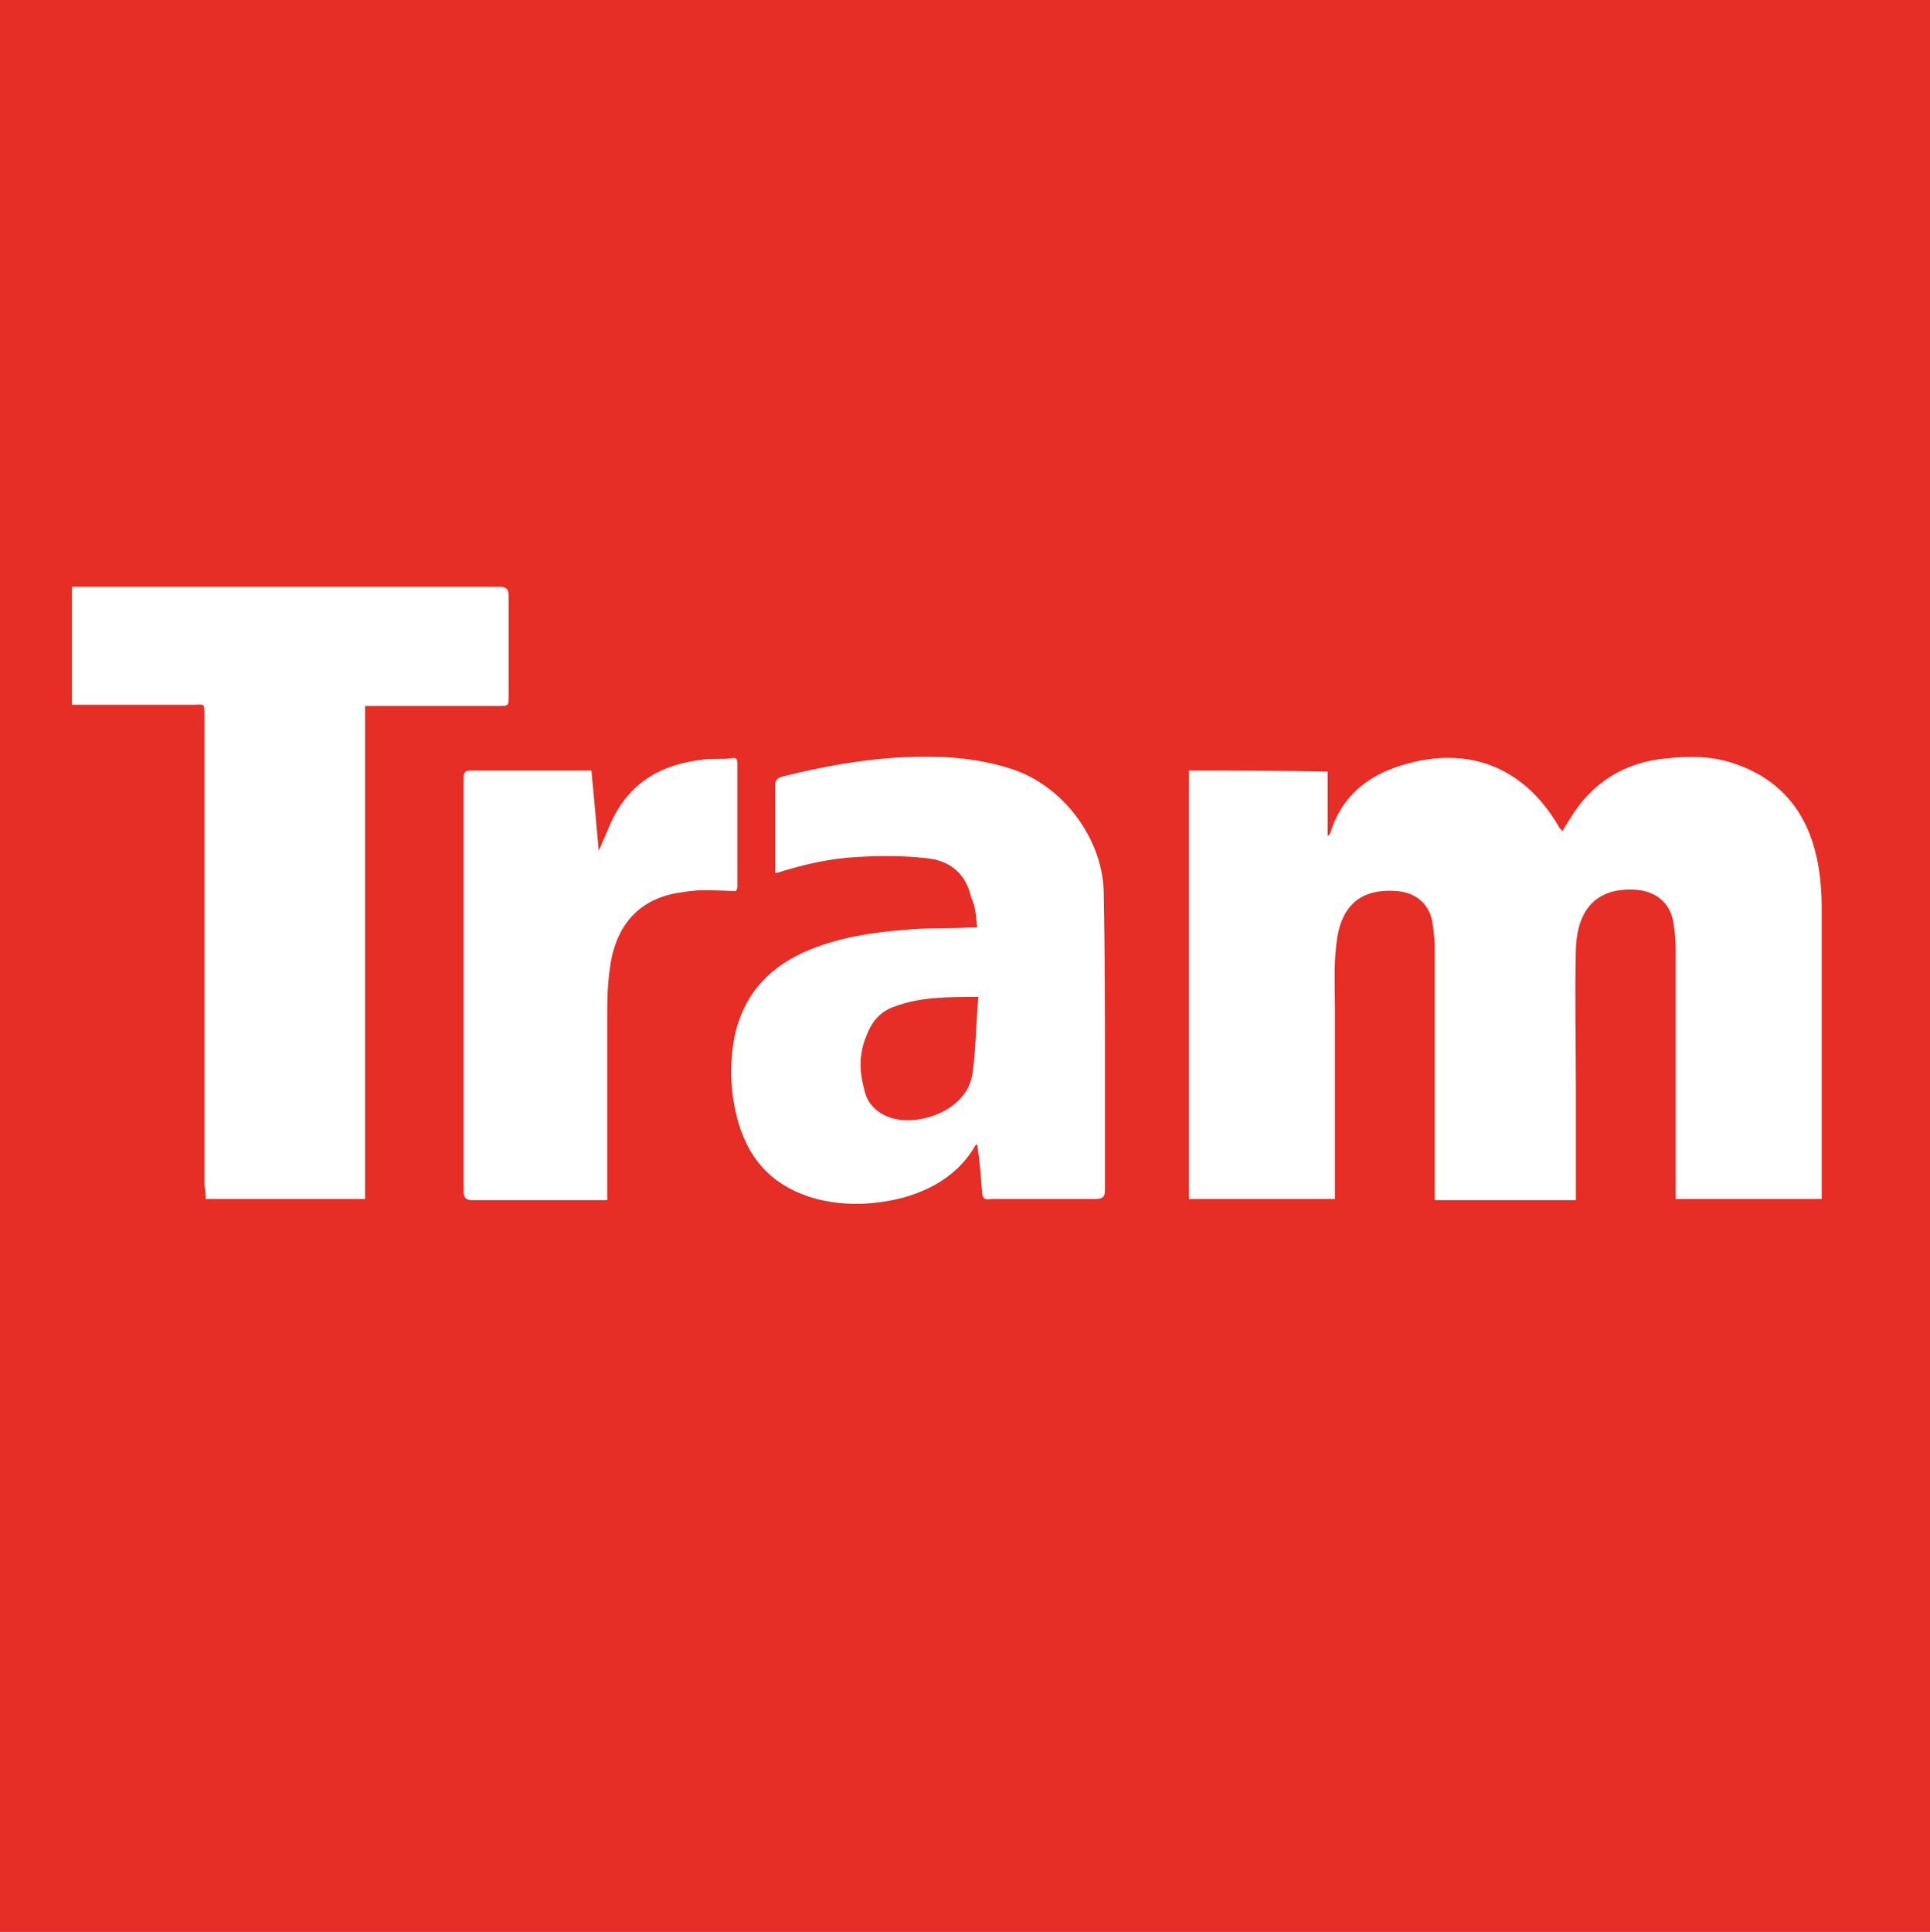
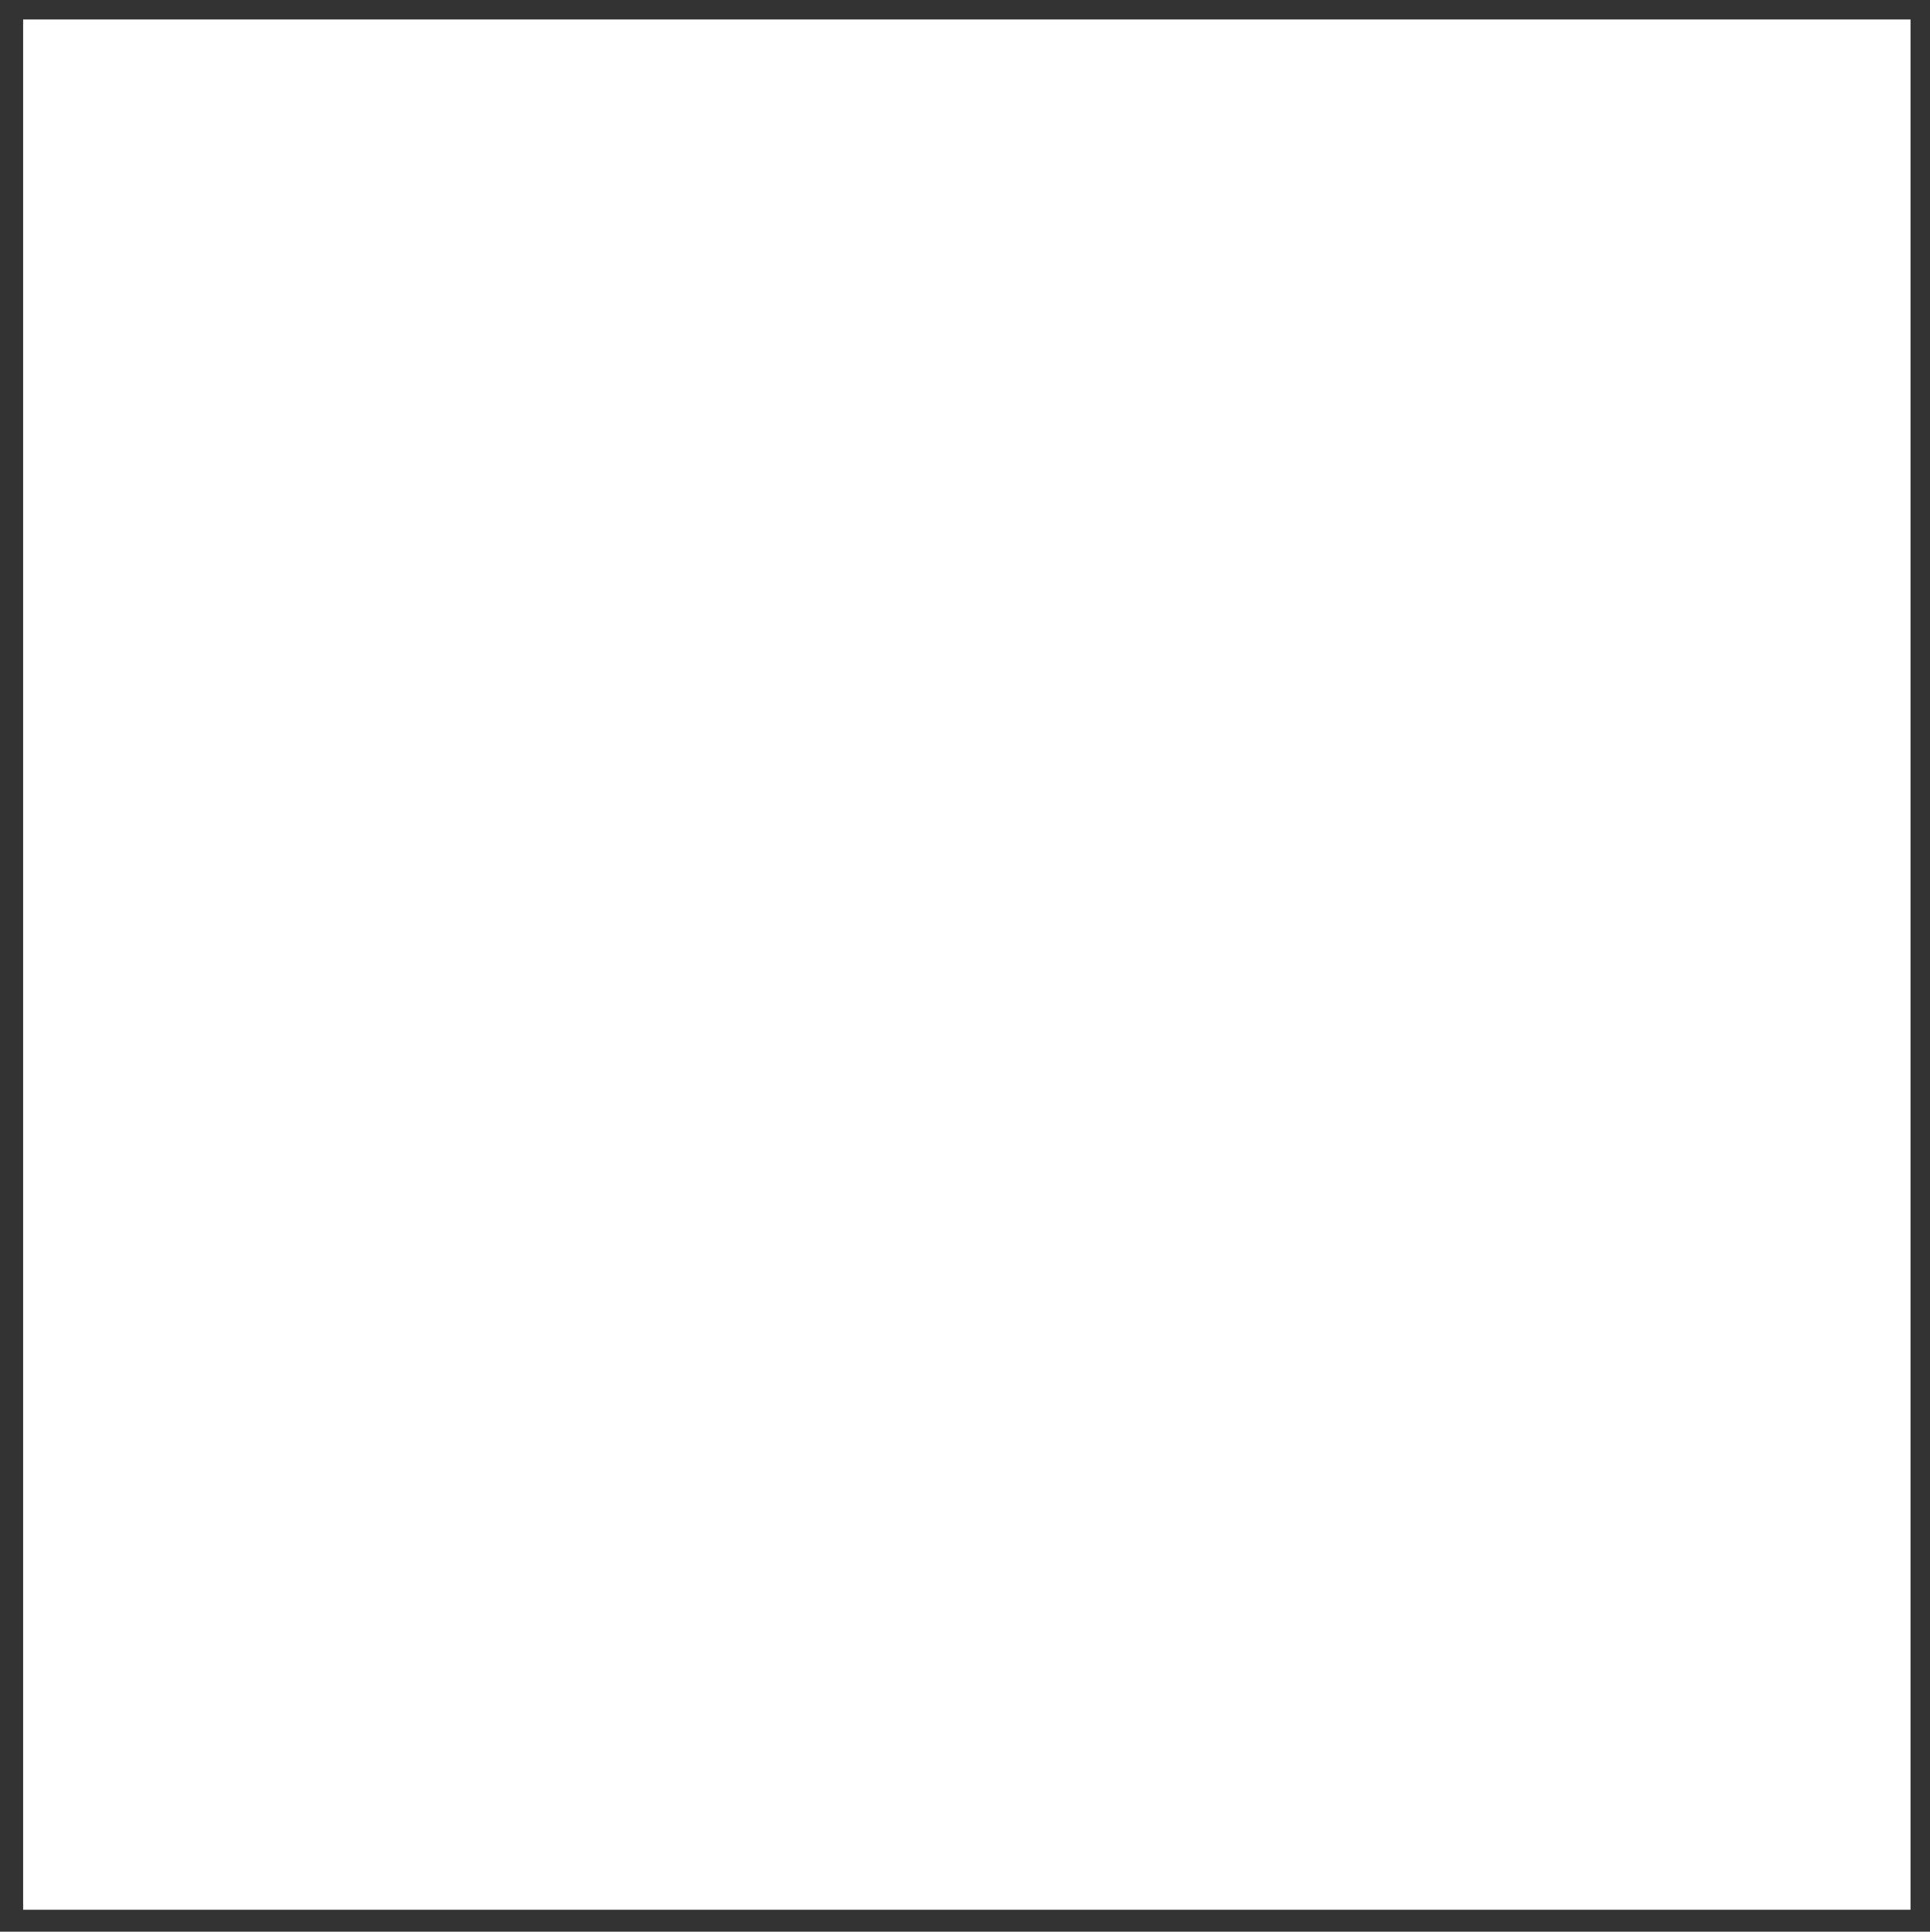
<svg xmlns="http://www.w3.org/2000/svg" version="1.1" id="Layer_1" x="0px" y="0px" viewBox="0 0 158.6 158.7" style="enable-background:new 0 0 158.6 158.7;" xml:space="preserve">
  <rect x="0" y="0" width="158.6" height="158.7" fill="#333333" stroke="none" />
  <style type="text/css">
	.st0{fill:#FFFFFF;}
	.st1{fill:#E62D26;}
</style>
  <rect x="1.9" y="1.6" class="st0" width="155.1" height="155.3" />
  <g>
-     <path class="st1" d="M0,158.7C0,105.8,0,52.9,0,0c0.2,0,0.5,0,0.7,0c52.4,0,104.8,0,157.2,0c0.2,0,0.5,0,0.7,0   c0,52.9,0,105.8,0,158.7c-0.2,0-0.5,0-0.7,0c-52.4,0-104.8,0-157.2,0C0.5,158.7,0.2,158.7,0,158.7z M97.7,63.3   c0,11.8,0,23.5,0,35.2c4,0,7.9,0,12,0c0-0.3,0-0.6,0-0.8c0-4.9,0-9.9,0-14.8c0-1.7-0.1-3.5,0.1-5.2c0.3-3.2,1.9-4.7,4.9-4.5   c1.6,0.1,2.7,1,3,2.5c0.1,0.7,0.2,1.4,0.2,2.1c0,6.6,0,13.3,0,19.9c0,0.3,0,0.6,0,0.9c3.9,0,7.7,0,11.6,0c0-0.3,0-0.5,0-0.8   c0-2.8,0-5.6,0-8.4c0-3.8-0.1-7.6,0-11.4c0.1-3.4,1.8-5.1,4.9-4.9c1.6,0.1,2.8,1,3.1,2.6c0.1,0.7,0.2,1.4,0.2,2.1   c0,6.6,0,13.3,0,19.9c0,0.3,0,0.6,0,0.8c4,0,8,0,12,0c0-0.3,0-0.6,0-0.9c0-7.6,0-15.3,0-22.9c0-1.4-0.1-2.8-0.4-4.2   c-0.8-3.7-2.9-6.4-6.6-7.7c-1.9-0.7-3.8-0.7-5.7-0.5c-3.5,0.3-6.2,2-8,5c-0.2,0.3-0.4,0.6-0.6,1c-0.1-0.1-0.1-0.2-0.2-0.2   c-2.7-4.8-7.1-6.8-12.4-5.4c-3.1,0.8-5.5,2.5-6.5,5.8c0,0-0.1,0.1-0.2,0.2c0-1.8,0-3.6,0-5.3C105.3,63.3,101.5,63.3,97.7,63.3z    M16.9,98.5c4.4,0,8.7,0,13.1,0c0-13.5,0-27,0-40.5c0.3,0,0.6,0,0.8,0c3.4,0,6.8,0,10.2,0c0.8,0,0.8,0,0.8-0.9c0-2.7,0-5.4,0-8.1   c0-0.6-0.2-0.8-0.8-0.8c-11.5,0-23,0-34.4,0c-0.2,0-0.4,0-0.7,0c0,3.2,0,6.4,0,9.7c0.3,0,0.5,0,0.8,0c3.1,0,6.1,0,9.2,0   c0.9,0,0.9-0.2,0.9,0.9c0,12.9,0,25.7,0,38.6C16.9,97.8,16.9,98.1,16.9,98.5z M80.3,76.2c-0.3,0-0.5,0-0.6,0   c-1.8,0.1-3.6,0-5.4,0.2c-2.6,0.2-5.2,0.6-7.7,1.6c-3.2,1.3-5.4,3.5-6.2,7c-0.5,2.4-0.4,4.9,0.3,7.3c1,3.3,3.1,5.3,6.4,6.2   c2.4,0.6,4.7,0.5,7.1-0.1c2.5-0.7,4.6-2,5.9-4.2c0-0.1,0.1-0.1,0.2-0.2c0.2,1.3,0.3,2.6,0.4,3.9c0,0.6,0.3,0.7,0.8,0.6   c2.8,0,5.7,0,8.5,0c0.7,0,0.8-0.2,0.8-0.8c0-3.1,0-6.2,0-9.3c0-5,0-10.1-0.1-15.1c-0.1-4.4-3.3-8.7-7.5-10.1   c-1.8-0.6-3.7-0.9-5.6-1c-4.5-0.2-8.9,0.5-13.3,1.6c-0.4,0.1-0.6,0.3-0.6,0.7c0,2.2,0,4.5,0,6.7c0,0.2,0,0.4,0,0.5   c0.1,0,0.2,0,0.2,0c2.2-0.7,4.4-1.2,6.7-1.3c1.8-0.1,3.7-0.1,5.5,0.1c2.1,0.2,3.3,1.4,3.7,3.2C80.2,74.5,80.2,75.4,80.3,76.2z    M60.5,73.2c0-0.1,0.1-0.2,0.1-0.3c0-3.4,0-6.8,0-10.2c0-0.4-0.2-0.5-0.5-0.4c-0.8,0.1-1.6,0-2.3,0.1c-3.5,0.4-6.1,1.9-7.6,5.2   c-0.3,0.7-0.6,1.4-1,2.3c-0.2-2.3-0.4-4.5-0.6-6.6c-0.2,0-0.3,0-0.5,0c-3.1,0-6.2,0-9.4,0c-0.5,0-0.6,0.2-0.6,0.6   c0,11.3,0,22.7,0,34c0,0.5,0.2,0.7,0.7,0.7c3.5,0,7,0,10.5,0c0.2,0,0.4,0,0.6,0c0-0.3,0-0.6,0-0.9c0-5,0-9.9,0-14.9   c0-1.3,0.1-2.6,0.3-3.8c0.6-3.3,2.6-5.3,5.9-5.7C57.7,73,59.1,73.2,60.5,73.2z" />
-     <path class="st1" d="M80.4,81.9c-0.2,2.2-0.2,4.4-0.5,6.4c-0.5,3-4.5,4.3-6.8,3.5c-1.1-0.4-1.9-1.2-2.1-2.4   c-0.4-1.4-0.4-2.9,0.2-4.3c0.4-1.1,1.1-2,2.3-2.4C75.6,81.9,77.9,81.9,80.4,81.9z" />
-   </g>
+     </g>
</svg>